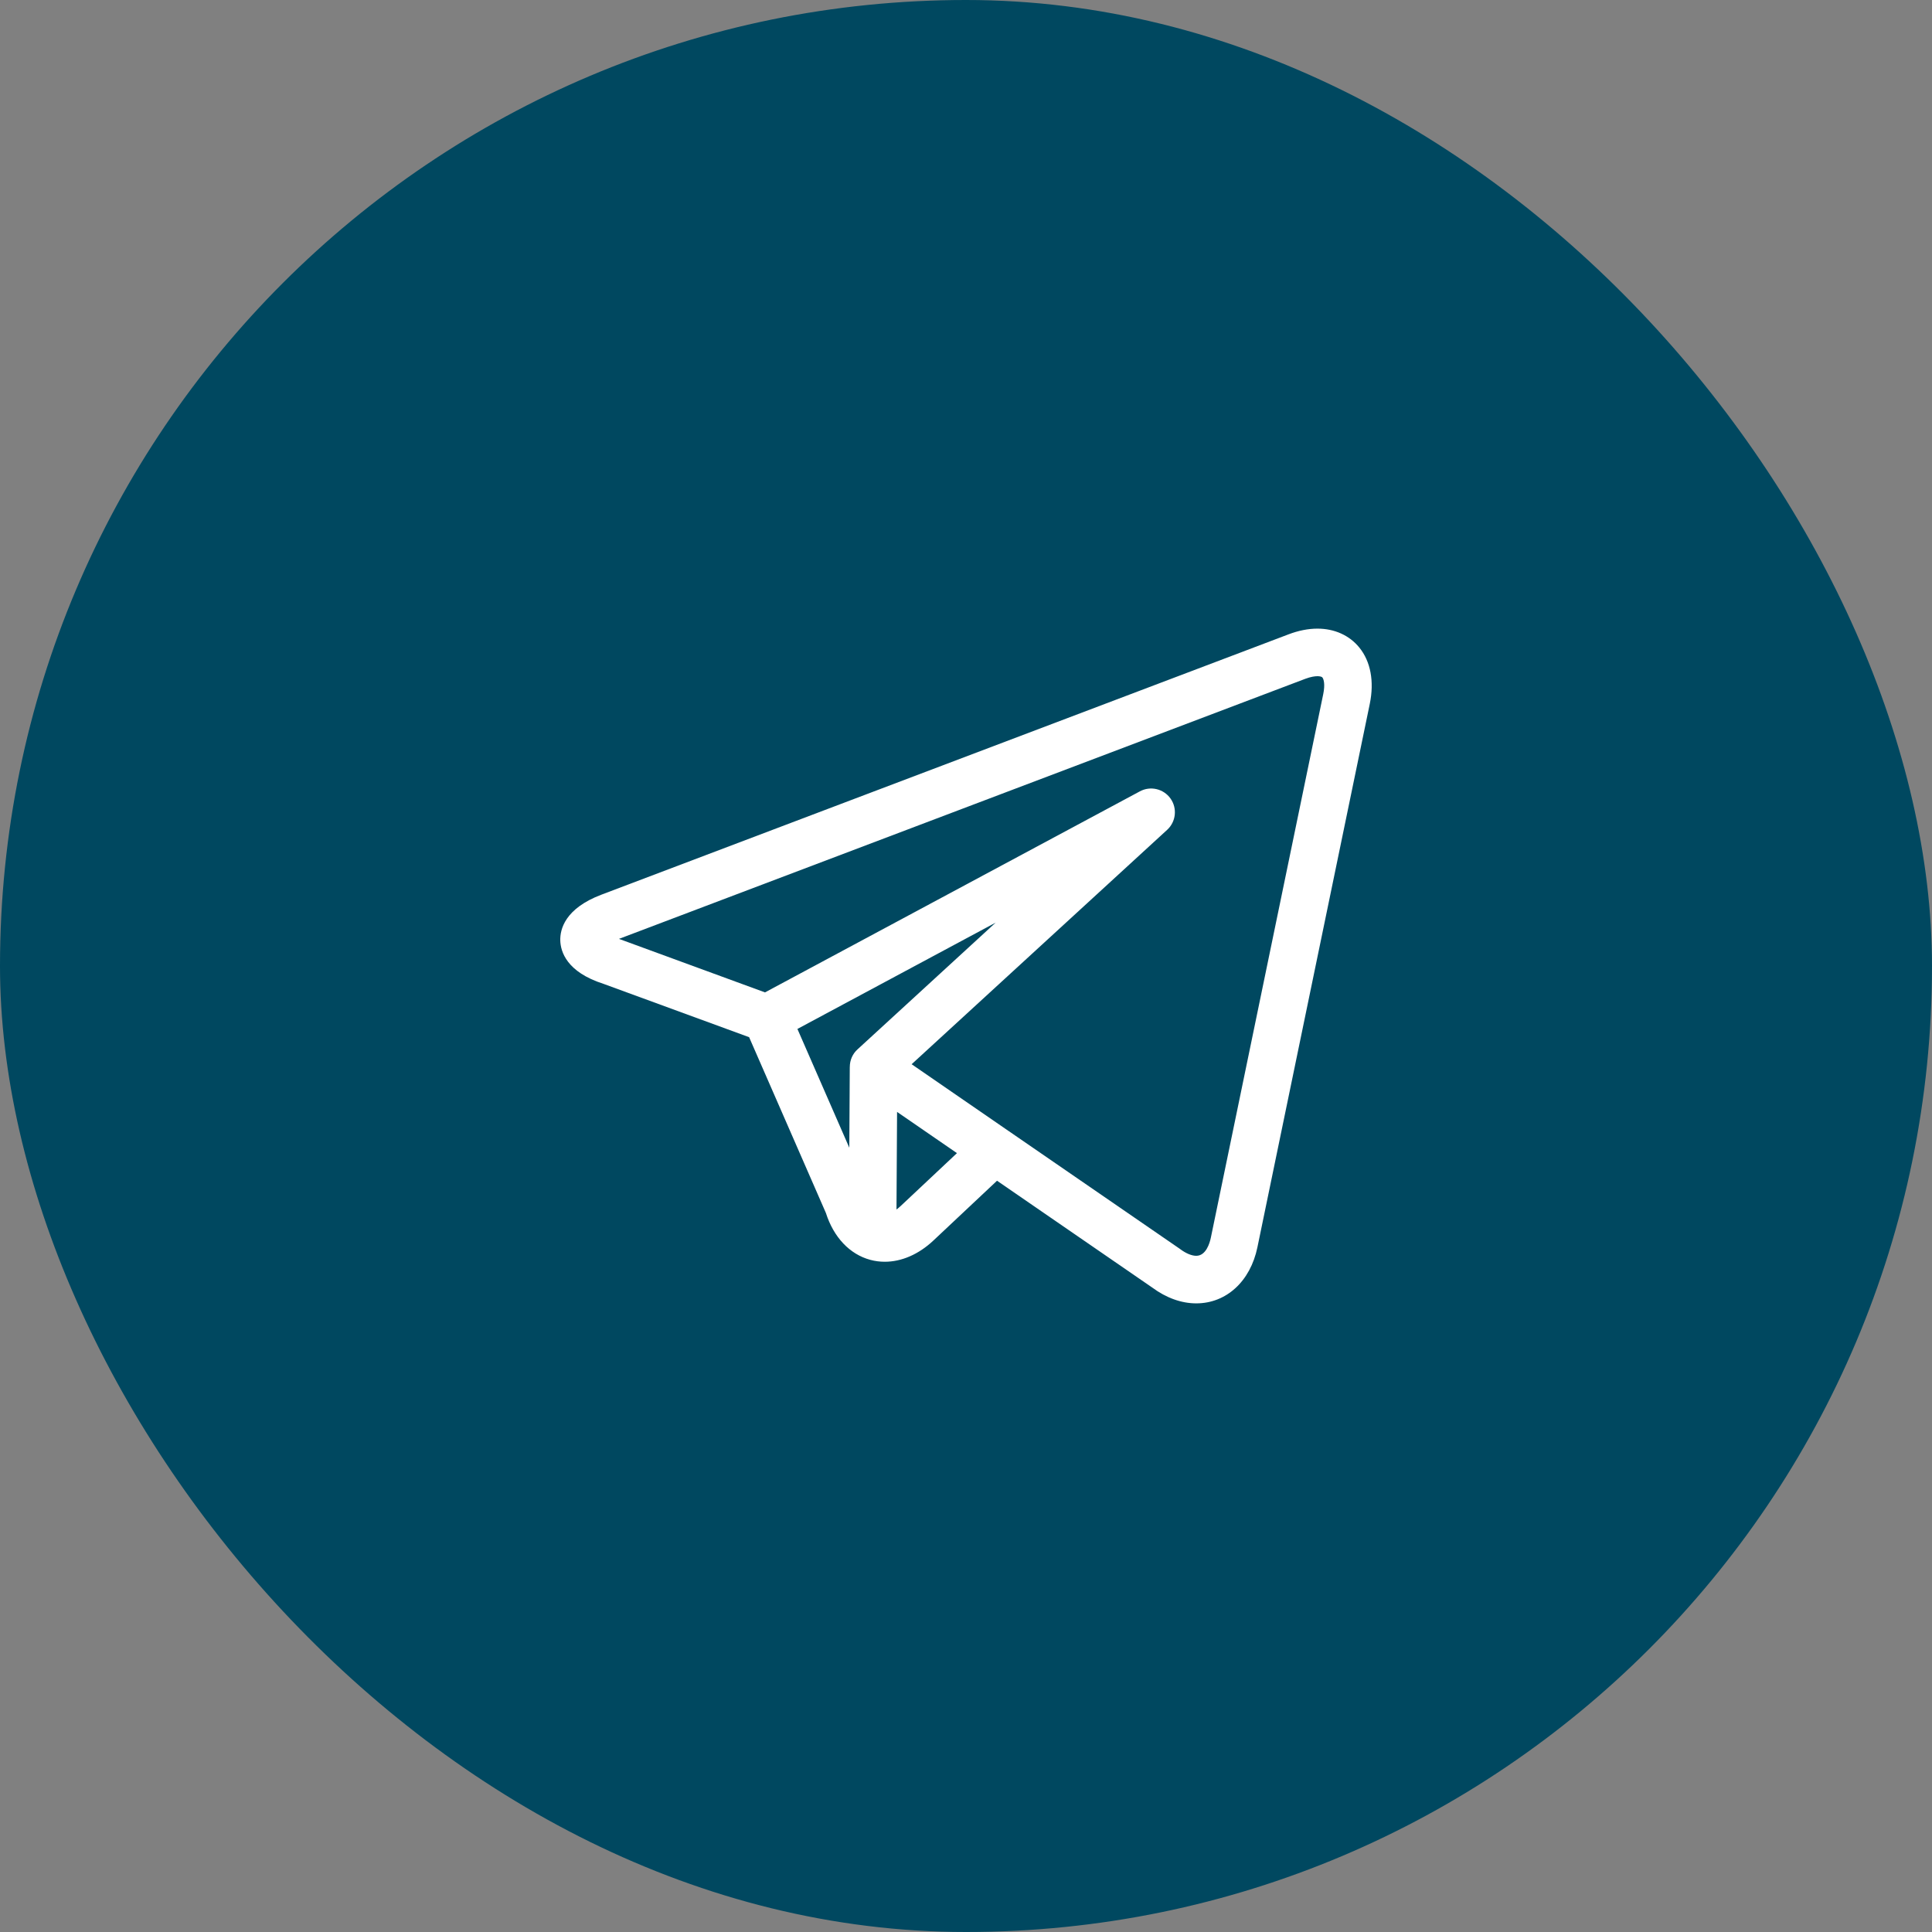
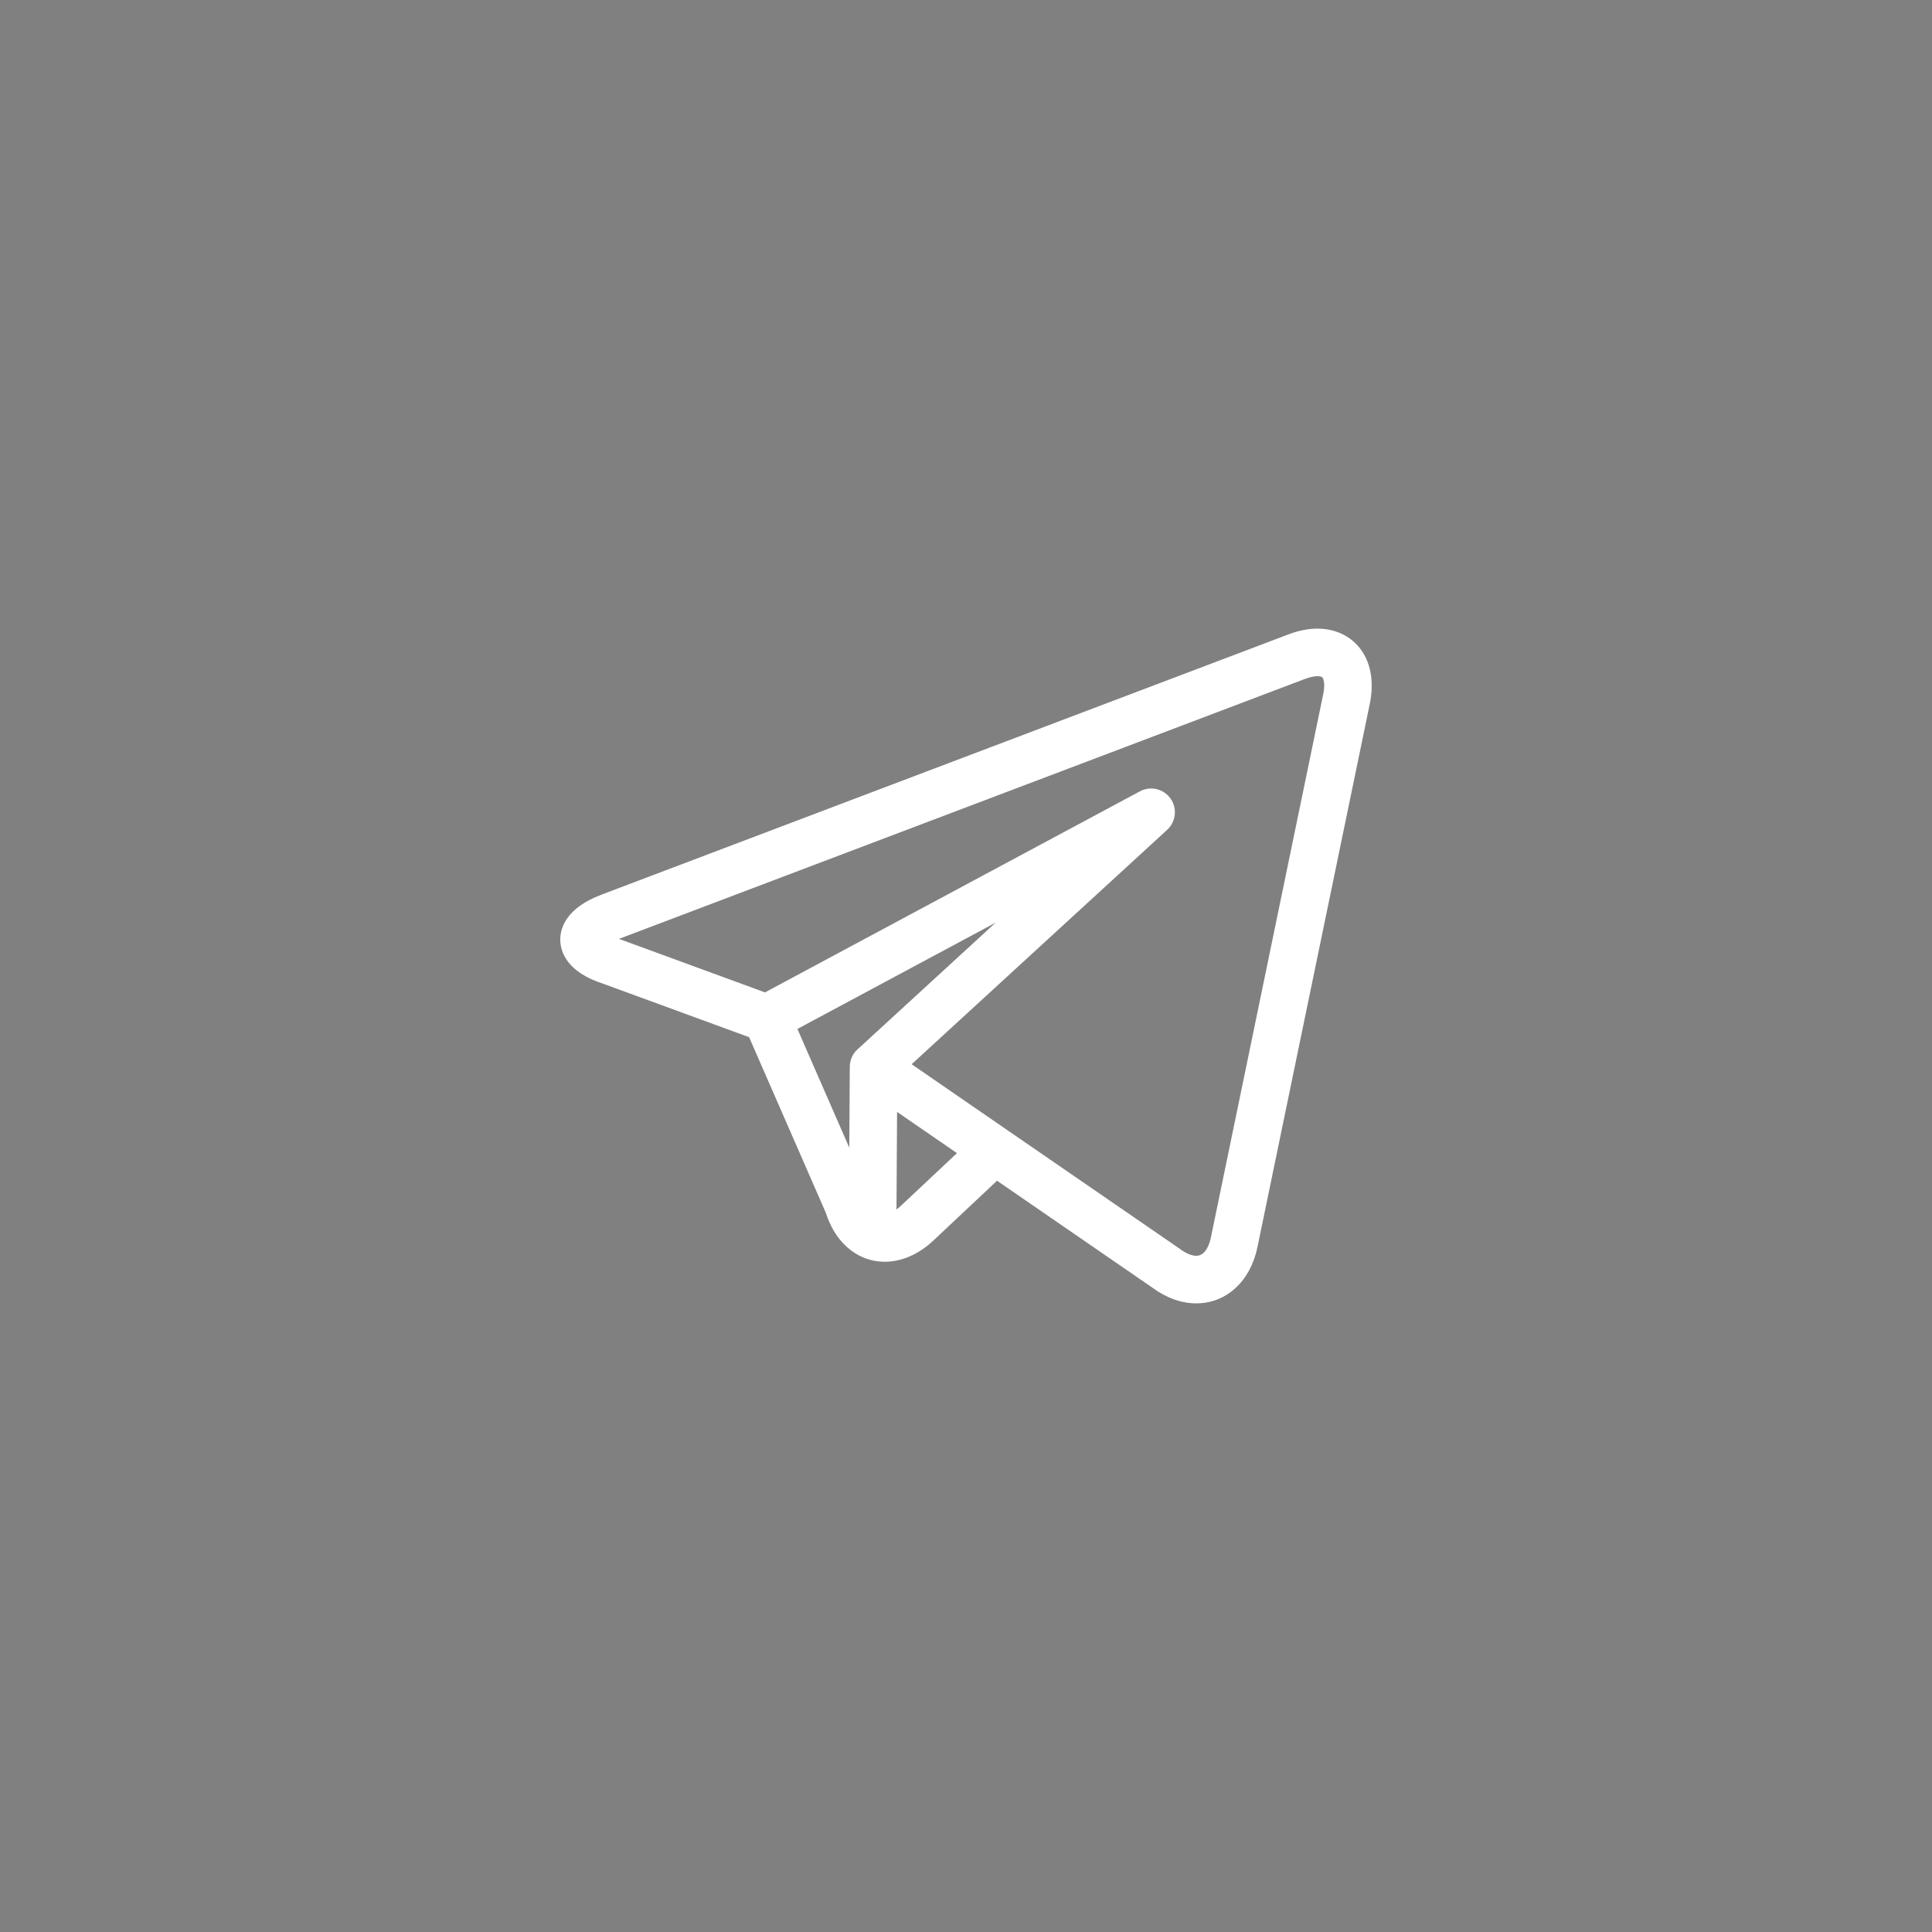
<svg xmlns="http://www.w3.org/2000/svg" width="50" height="50" viewBox="0 0 50 50" fill="none">
  <rect x="0" y="0" width="50" height="50" fill="#808080" stroke="none" />
-   <rect width="50" height="50" rx="25" fill="#004860" />
  <g clip-path="url(#clip0_3_290)">
    <path d="M35.178 16.757C34.922 16.443 34.538 16.269 34.095 16.269C33.856 16.269 33.604 16.319 33.344 16.418L15.565 23.154C14.619 23.512 14.492 24.052 14.5 24.341C14.509 24.629 14.665 25.156 15.616 25.461L19.387 26.842L21.374 31.391C21.574 32.02 21.991 32.462 22.524 32.605C22.647 32.638 22.772 32.654 22.898 32.654C23.331 32.654 23.774 32.464 24.157 32.104L25.803 30.557L29.82 33.322C30.182 33.59 30.575 33.731 30.959 33.731C31.738 33.731 32.36 33.16 32.542 32.278L35.45 18.215C35.569 17.637 35.473 17.119 35.178 16.757ZM20.637 26.629L25.767 23.878L22.192 27.158C22.064 27.274 21.993 27.439 21.993 27.61C21.993 27.617 21.992 27.623 21.992 27.629L21.98 29.703L20.637 26.629ZM23.314 31.207C23.276 31.243 23.238 31.274 23.201 31.302L23.216 28.776L24.766 29.843L23.314 31.207ZM34.245 17.965L31.337 32.029C31.308 32.17 31.212 32.5 30.959 32.5C30.841 32.5 30.694 32.439 30.546 32.329C30.54 32.324 30.533 32.319 30.527 32.315L26.098 29.267C26.098 29.266 26.097 29.266 26.096 29.266L23.593 27.542L30.207 21.475C30.435 21.265 30.472 20.919 30.293 20.666C30.113 20.413 29.773 20.333 29.5 20.48L19.798 25.683L16.027 24.301C16.024 24.3 16.022 24.299 16.019 24.298L33.78 17.568C33.929 17.512 34.034 17.5 34.095 17.5C34.126 17.5 34.199 17.503 34.224 17.534C34.257 17.574 34.298 17.71 34.245 17.965Z" fill="white" />
  </g>
  <defs>
    <clipPath id="clip0_3_290">
      <rect width="21" height="21" fill="white" transform="translate(14.5 14.5)" />
    </clipPath>
  </defs>
</svg>